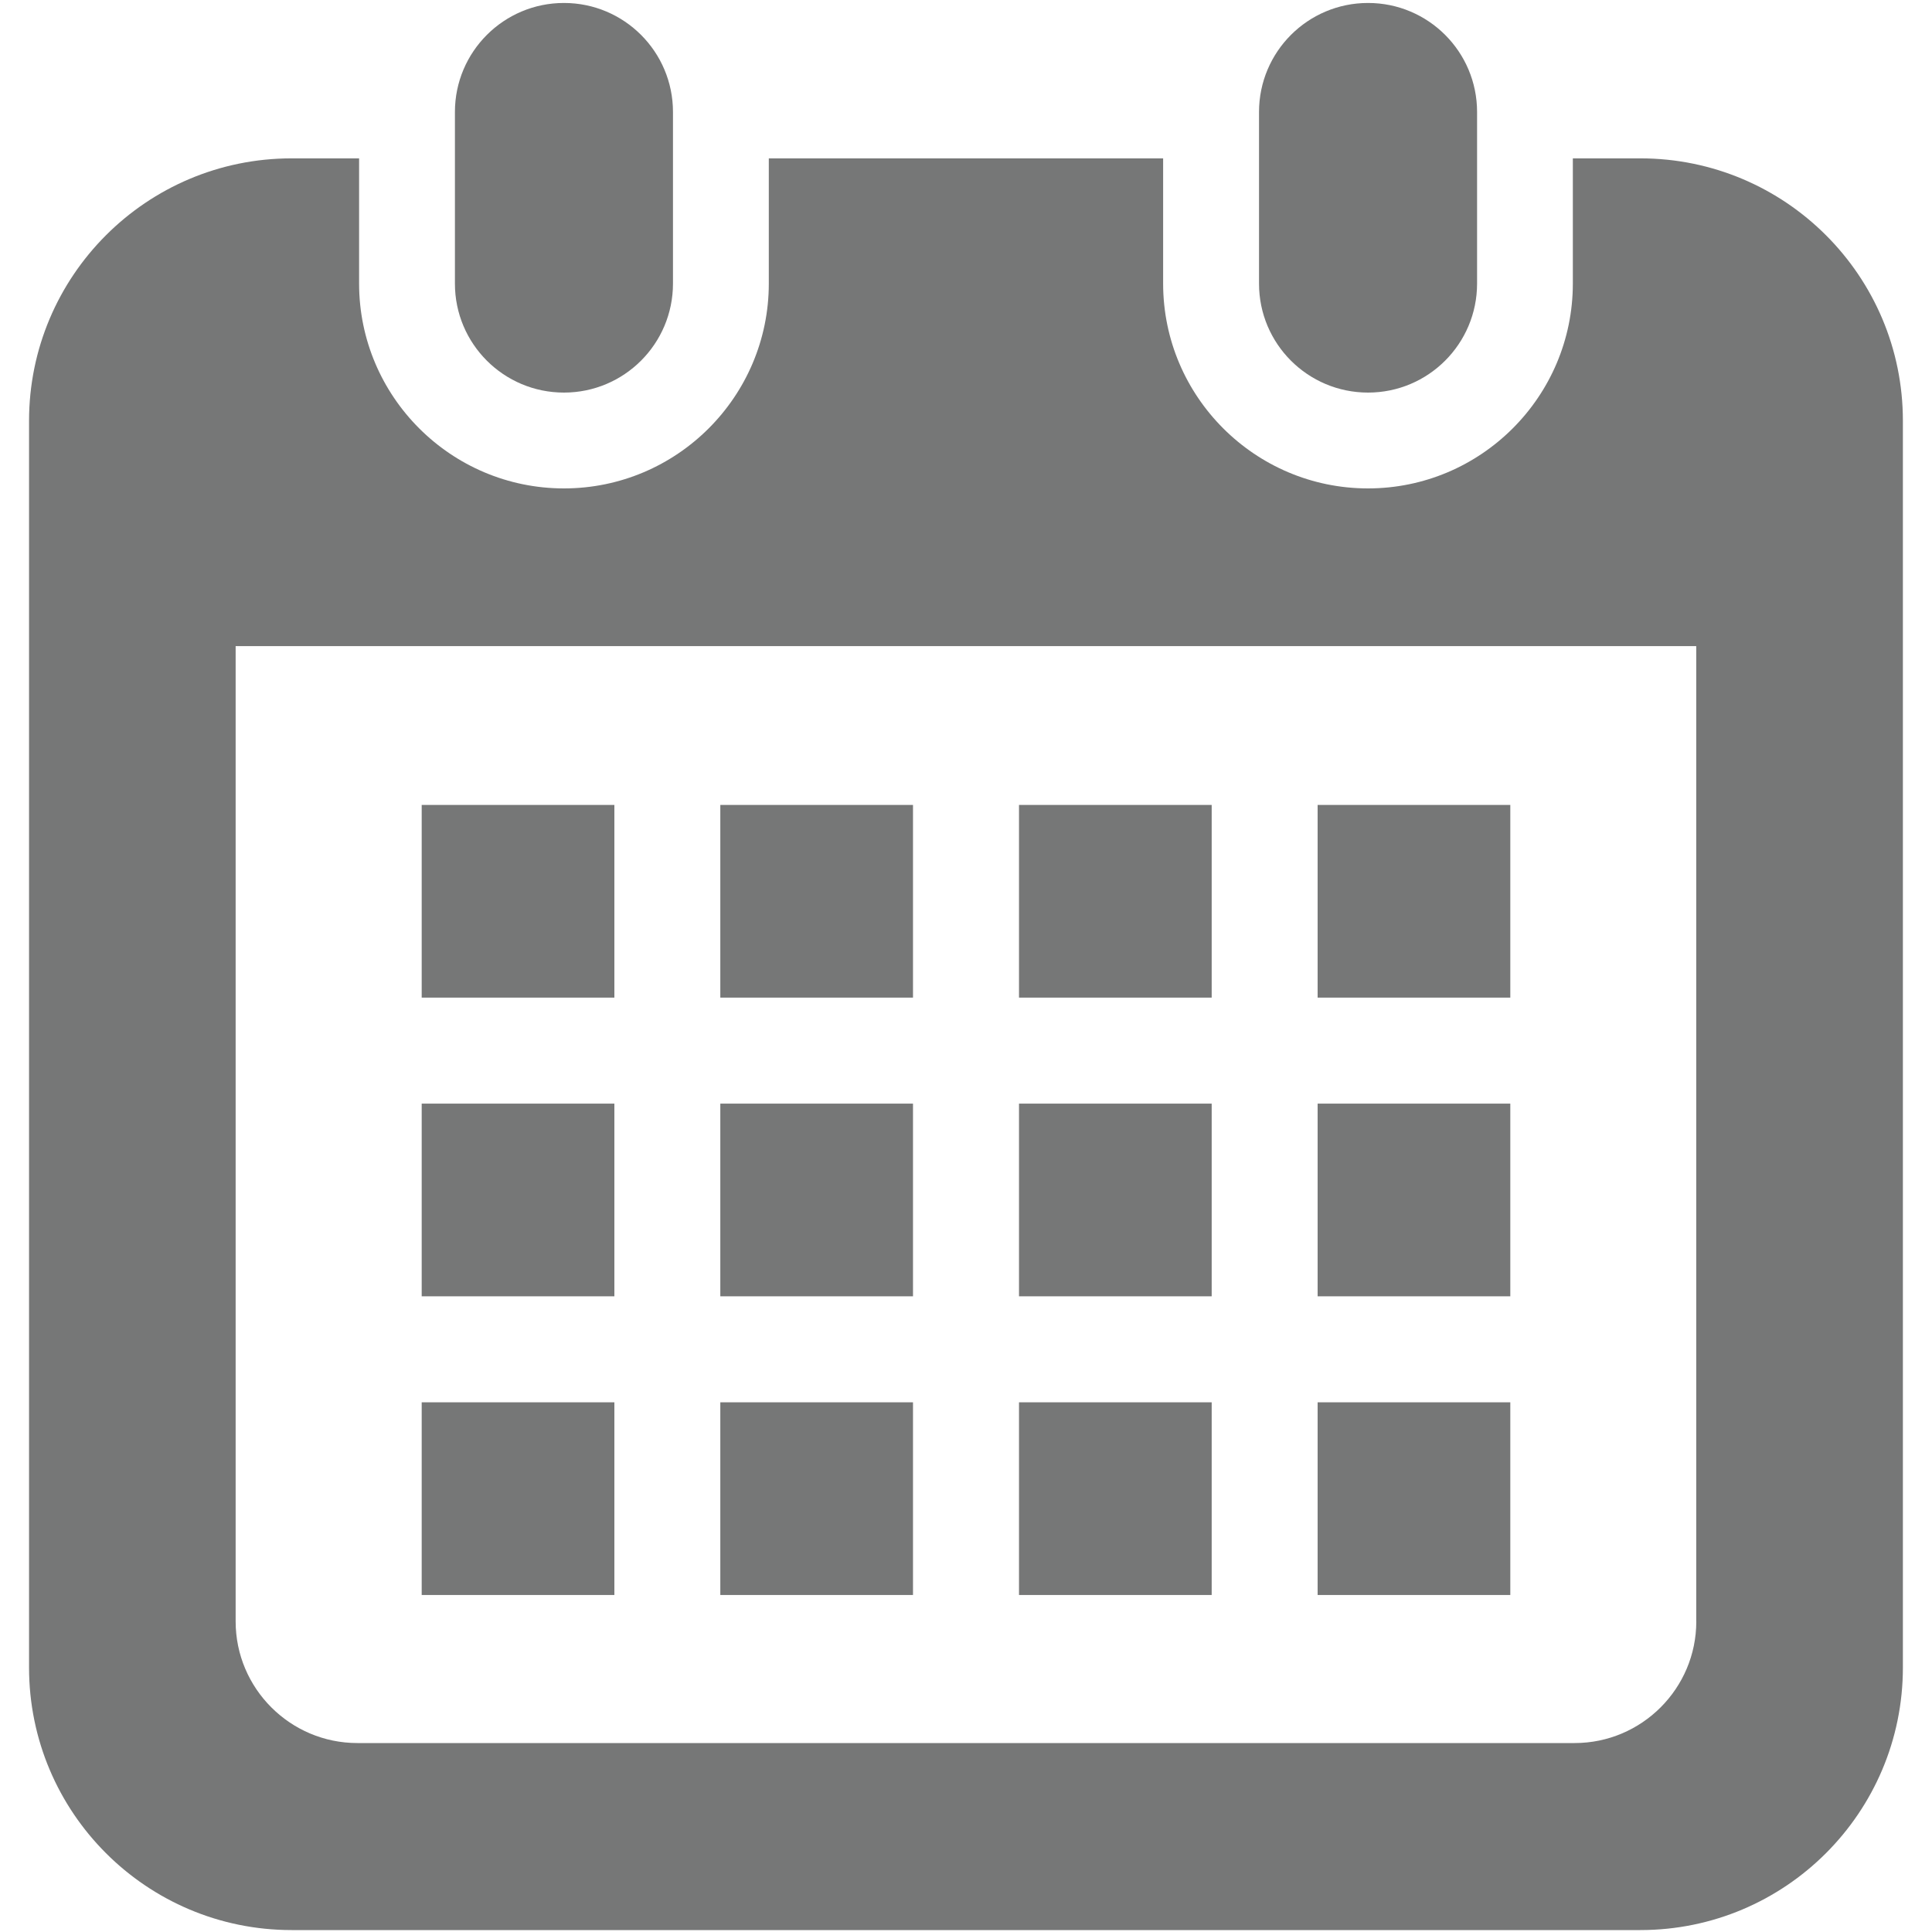
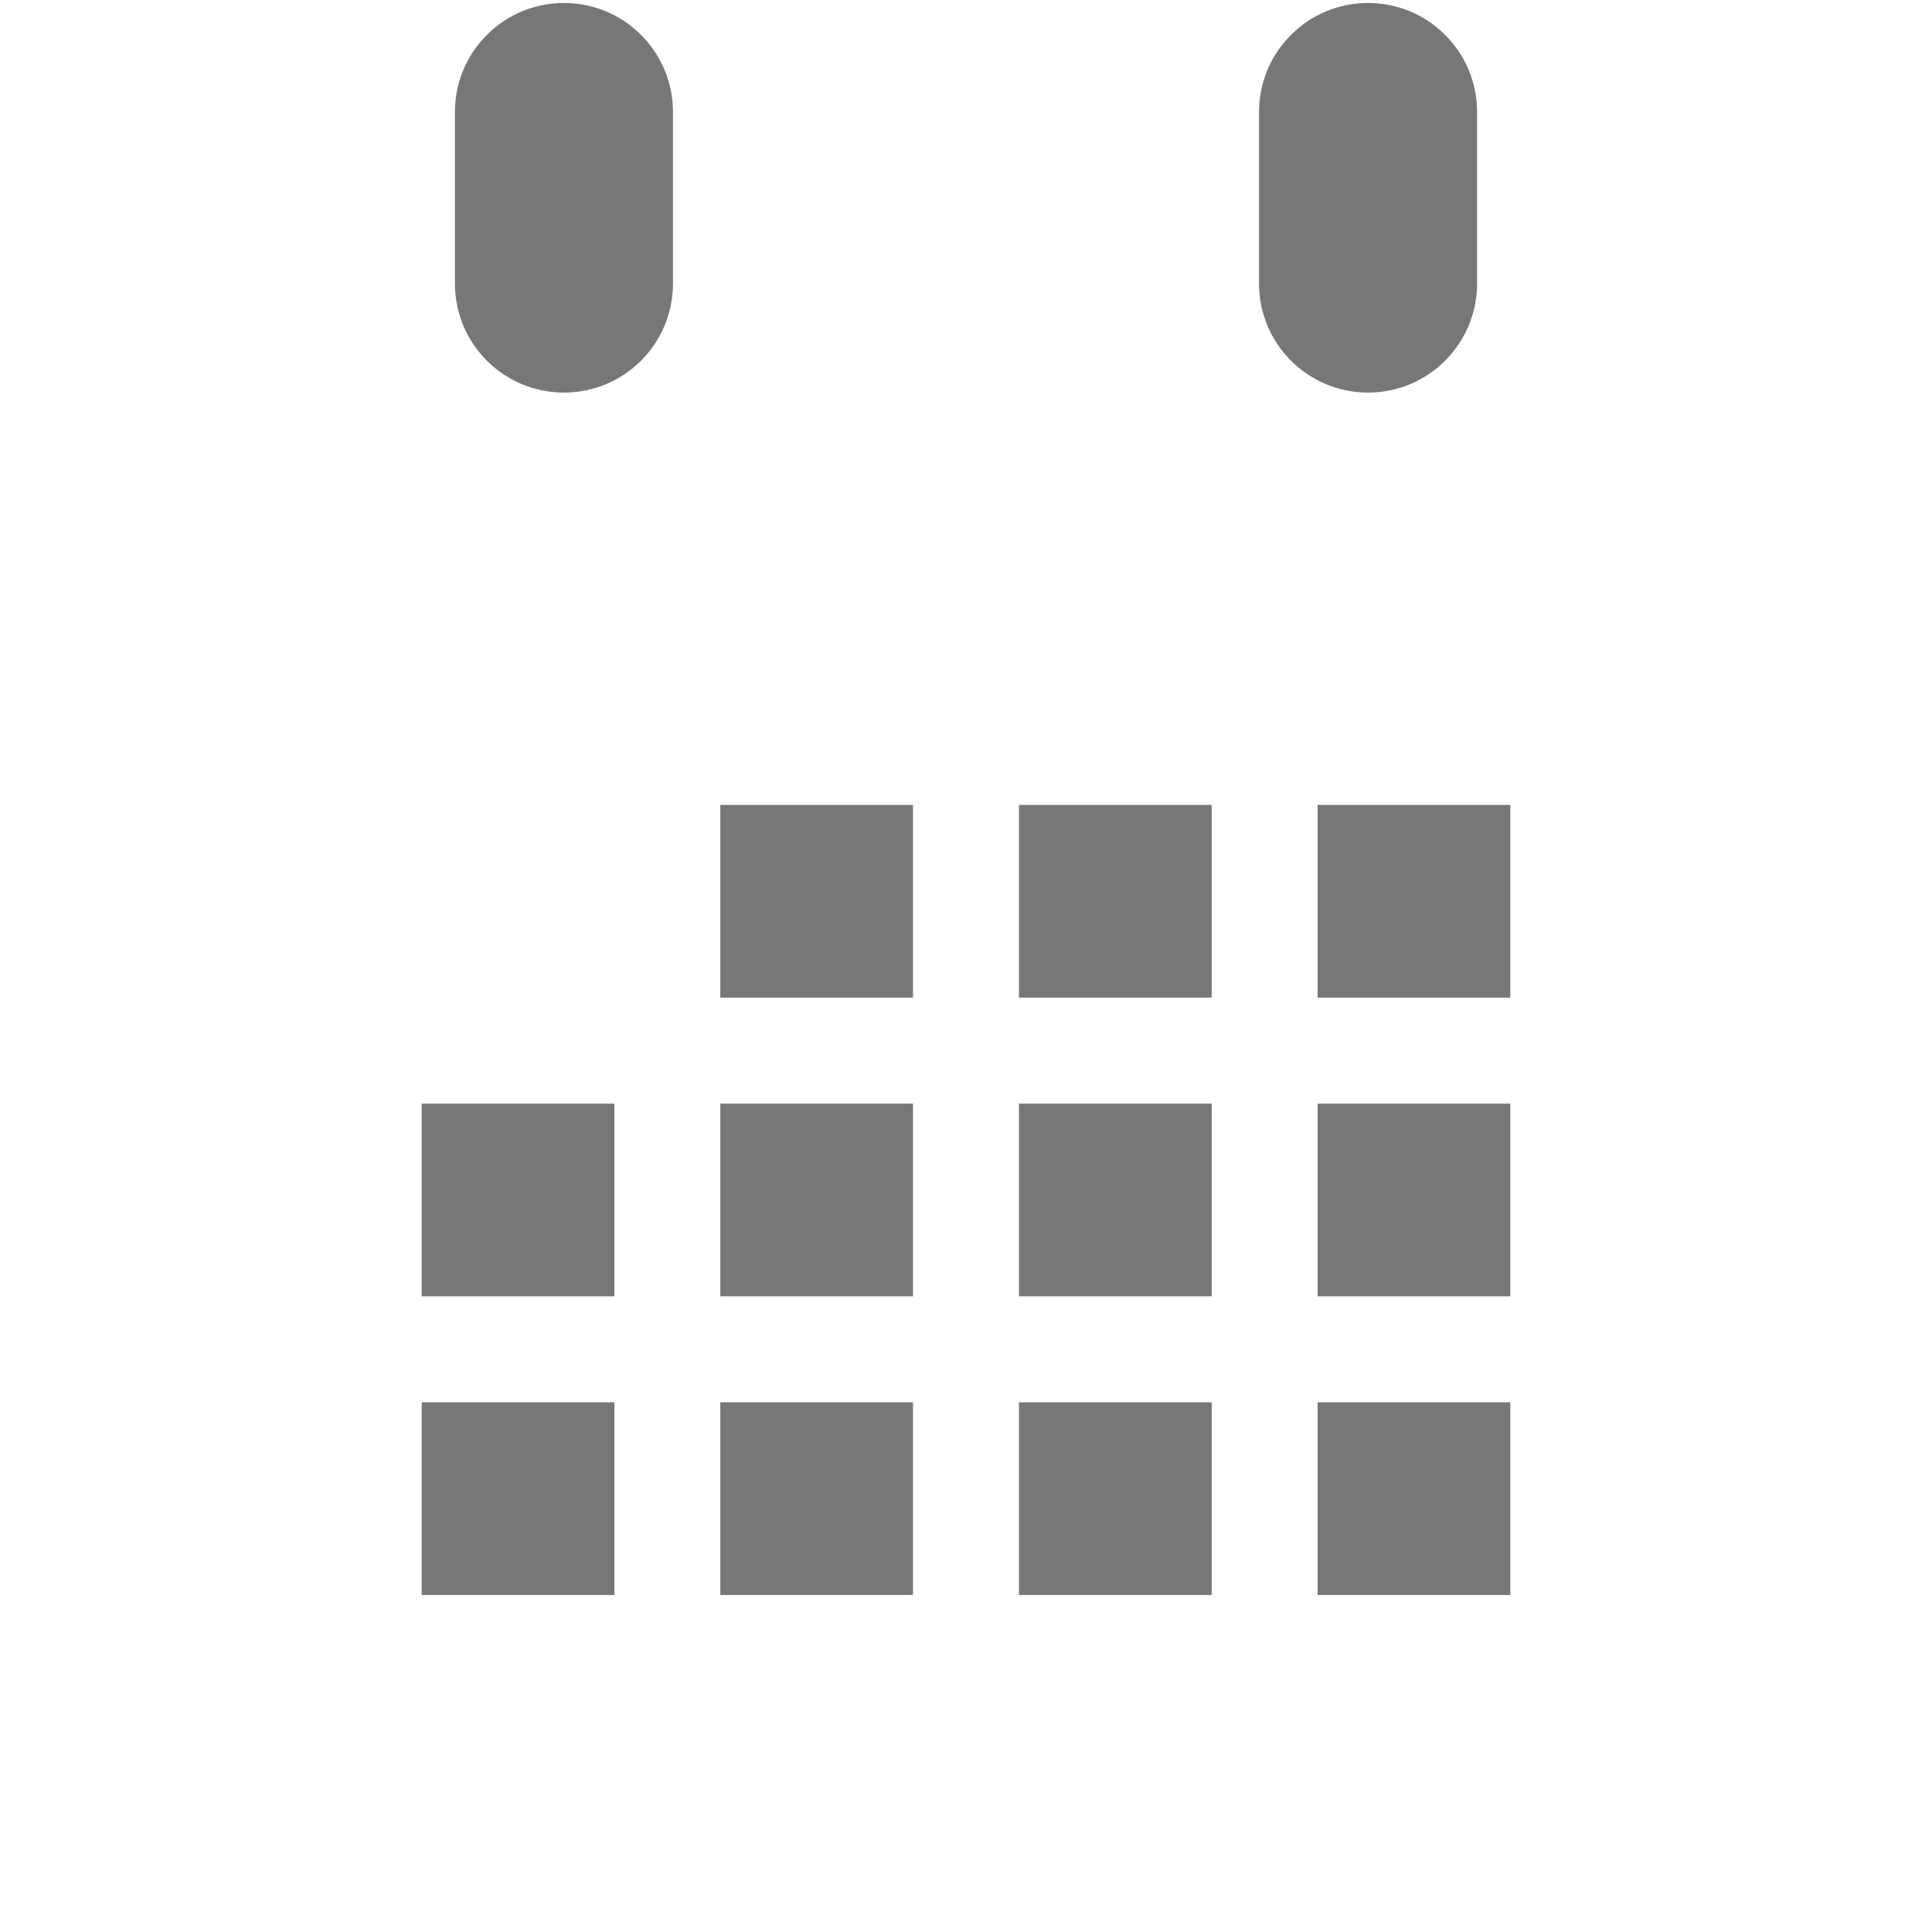
<svg xmlns="http://www.w3.org/2000/svg" version="1.1" x="0px" y="0px" viewBox="0 0 300 300" style="enable-background:new 0 0 300 300;" xml:space="preserve">
  <style type="text/css">
	.st0{display:none;}
	.st1{display:inline;fill:#767777;}
	.st2{fill:#767777;}
	.st3{display:none;fill:#767777;}
	.st4{display:inline;fill:#E83828;}
	.st5{display:inline;fill:#1D2088;}
</style>
  <g id="レイヤー_1">
    <g class="st0">
      <path class="st1" d="M299.96,214.6c-1-20.21-3.12-36.86-4.62-47.77c-1.93-14.47-9.11-26.32-19.08-33.74h11.35    c5.18,0,9.29-3.93,9.29-8.86V114c0-4.93-4.11-8.86-9.29-8.86h-25.2L250,65.36c-3.06-9.85-12.72-16.65-23.45-16.65h-33.8h-1.23    l-3.26-21.32c-1-4.55-4.94-7.72-9.6-7.72h-60.86c-4.64,0-8.59,3.17-9.61,7.8l-3.23,21.24H73.45c-10.79,0-20.39,6.8-23.45,16.65    l-12.47,39.79H12.39c-5.18,0-9.36,3.93-9.36,8.86v10.23c0,4.93,4.18,8.86,9.36,8.86h11.29c-9.92,7.42-17.09,19.27-19.02,33.74    c-1.5,10.91-3.62,27.57-4.61,47.77c-0.37,6.92,1.74,13.66,6.61,18.77c3.99,4.12,9.35,6.8,15.16,7.61v25.2    c0,6.98,5.99,12.66,13.35,12.66h24.51c7.36,0,13.35-5.68,13.35-12.66v-24.88h153.98v24.88c0,6.98,5.99,12.66,13.28,12.66h24.57    c7.36,0,13.35-5.68,13.35-12.66v-25.2c5.8-0.81,11.16-3.49,15.15-7.61C298.21,228.25,300.33,221.52,299.96,214.6z M172.38,28.08    h5.33v20.29h-5.33V28.08z M151.36,28.08h5.57l3.69,6.67l3.63-6.67h5.63l-6.06,10.06l6.06,10.23h-5.63l-3.63-6.78l-3.69,6.78h-5.57    l5.91-10.23L151.36,28.08z M143.57,28.08l6.93,20.29h-5.09l-1.4-4.18h-7.34l-1.39,4.18h-4.94l7.23-20.29H143.57z M116.81,28.08    h15.21v4.53h-4.9v15.76h-5.33V32.62h-4.98V28.08z M60.16,195.64c-8.54,8.54-22.26,8.54-30.81,0c-8.48-8.48-8.48-22.26,0-30.75    c8.54-8.48,22.26-8.48,30.81,0C68.64,173.37,68.64,187.16,60.16,195.64z M50.12,124.42l16.96-54.2c0.81-2.68,3.43-4.49,6.36-4.49    h153.11c2.93,0,5.49,1.81,6.36,4.49l16.9,54.2c-2.24-0.36-7.45-1.1-16.4-1.87c-4.02-14.95-17.65-26-33.85-26    c-15.25,0-28.23,9.8-33.05,23.42c-3.1-0.02-6.26-0.03-9.56-0.03c-2.37,0-4.68,0-6.98,0.06c-2.25-0.06-4.55-0.06-6.92-0.06    C82.05,119.93,56.05,123.48,50.12,124.42z M219.78,121.55c-10.22-0.62-23.28-1.16-39.65-1.43c3.95-6.64,11.17-11.1,19.43-11.1    C208.41,109.01,216.07,114.13,219.78,121.55z M193.63,226.82h-87.25v-17.65h87.25V226.82z M196.62,193.08h-93.24    c-3.3,0-5.99-2.56-5.99-5.68c0-3.18,2.68-5.68,5.99-5.68h93.24c3.3,0,5.99,2.49,5.99,5.68    C202.61,190.52,199.92,193.08,196.62,193.08z M216.82,171.38H83.17c-3.24,0-5.92-2.49-5.92-5.68c0-3.12,2.68-5.68,5.92-5.68    h133.65c3.24,0,5.93,2.56,5.93,5.68C222.75,168.88,220.07,171.38,216.82,171.38z M270.77,195.64c-8.54,8.54-22.33,8.54-30.81,0    c-8.48-8.48-8.48-22.26,0-30.75c8.48-8.48,22.26-8.48,30.81,0C279.25,173.37,279.25,187.16,270.77,195.64z" />
      <polygon class="st1" points="140.32,33.21 137.8,40.81 142.87,40.81   " />
    </g>
    <g>
      <path class="st2" d="M87.57,60.96c9.35,0,16.93-7.58,16.93-16.93V17.39c0-9.35-7.58-16.93-16.93-16.93    c-9.35,0-16.93,7.58-16.93,16.93v26.65C70.64,53.39,78.22,60.96,87.57,60.96z" />
      <path class="st2" d="M212.43,60.96c9.35,0,16.93-7.58,16.93-16.93V17.39c0-9.35-7.58-16.93-16.93-16.93    c-9.35,0-16.93,7.58-16.93,16.93v26.65C195.5,53.39,203.08,60.96,212.43,60.96z" />
-       <path class="st2" d="M254.71,24.59h-10.48v19.44c0,17.54-14.27,31.81-31.81,31.81c-17.54,0-31.81-14.27-31.81-31.81V24.59h-61.23    v19.44c0,17.54-14.27,31.81-31.81,31.81c-17.54,0-31.81-14.27-31.81-31.81V24.59H45.28c-22.52,0-40.77,18.26-40.77,40.77v193.57    c0,22.52,18.26,40.77,40.77,40.77h209.43c22.52,0,40.77-18.26,40.77-40.77V65.36C295.49,42.85,277.23,24.59,254.71,24.59z     M263.4,251.77c0,10.42-8.48,18.89-18.89,18.89H55.49c-10.42,0-18.9-8.48-18.9-18.89V100.33h226.8V251.77z" />
      <rect x="111.85" y="217.75" class="st2" width="29.92" height="29.92" />
      <rect x="111.85" y="171.37" class="st2" width="29.92" height="29.92" />
      <rect x="65.48" y="217.75" class="st2" width="29.92" height="29.92" />
      <rect x="65.48" y="171.37" class="st2" width="29.92" height="29.92" />
      <rect x="204.6" y="124.99" class="st2" width="29.92" height="29.92" />
      <rect x="158.23" y="124.99" class="st2" width="29.92" height="29.92" />
      <rect x="158.23" y="171.37" class="st2" width="29.92" height="29.92" />
      <rect x="204.6" y="217.75" class="st2" width="29.92" height="29.92" />
      <rect x="204.6" y="171.37" class="st2" width="29.92" height="29.92" />
      <rect x="158.23" y="217.75" class="st2" width="29.92" height="29.92" />
      <rect x="111.85" y="124.99" class="st2" width="29.92" height="29.92" />
-       <rect x="65.48" y="124.99" class="st2" width="29.92" height="29.92" />
    </g>
    <g class="st0">
-       <path class="st1" d="M299.45,168.23c-0.23-6.37-4.35-12.11-10.68-14.9l-113.64-43.52C174.99,45.98,167.21,1.97,150,1.97    s-24.99,44.01-25.13,107.84L11.23,153.34c-6.34,2.79-10.45,8.52-10.68,14.9L0,183.34c-0.08,2.28,0.97,4.48,2.88,5.98    c1.91,1.51,4.45,2.16,6.94,1.79c0,0,88.87-13.13,116.04-17.36c1.08,48.18,2.35,74.97,2.35,74.97l-30.07,14.2    c-3.54,1.4-5.87,4.82-5.87,8.64v5.56c0,2.55,1.04,5,2.9,6.75c1.85,1.75,4.34,2.67,6.88,2.52l37.99-2.15    c1.22,8.48,5.21,14.71,9.95,14.71c4.74,0,8.72-6.23,9.95-14.71l37.99,2.15c2.54,0.14,5.03-0.77,6.88-2.52    c1.86-1.76,2.9-4.2,2.9-6.75v-5.56c0-3.82-2.32-7.24-5.87-8.64l-30.08-14.2c0,0,1.28-26.79,2.37-74.97    c27.16,4.23,116.04,17.36,116.04,17.36c2.49,0.37,5.04-0.28,6.94-1.79c1.91-1.51,2.95-3.7,2.88-5.98L299.45,168.23z" />
-     </g>
+       </g>
    <path class="st3" d="M150.01,300c4.84,0,101.88-141.83,101.88-198.11C251.89,45.63,206.27,0,150.01,0   C93.72,0,48.11,45.63,48.11,101.89C48.11,158.17,145.16,300,150.01,300z M111.03,101.89c0-21.53,17.45-38.98,38.98-38.98   c21.51,0,38.96,17.45,38.96,38.98c0,21.53-17.45,38.97-38.96,38.97C128.48,140.86,111.03,123.42,111.03,101.89z" />
    <g class="st0">
-       <path class="st1" d="M96.88,127.73l32.75,25.26c1.26,10.19,9.84,18.1,20.38,18.1c11.4,0,20.63-9.24,20.63-20.63    c0-0.44-0.1-0.85-0.13-1.29l47.99-56.78c3.35-3.76,3.41-9.17,0.14-12.07c-3.27-2.91-8.63-2.21-11.97,1.54l-47.16,50.38    c-2.86-1.5-6.06-2.42-9.51-2.42c-3.69,0-7.11,1.05-10.1,2.74l-30.84-21.47c-3.98-2.93-9.94-1.57-13.31,3.02    C92.39,118.71,92.88,124.8,96.88,127.73z" />
+       <path class="st1" d="M96.88,127.73l32.75,25.26c1.26,10.19,9.84,18.1,20.38,18.1c11.4,0,20.63-9.24,20.63-20.63    c0-0.44-0.1-0.85-0.13-1.29l47.99-56.78c3.35-3.76,3.41-9.17,0.14-12.07l-47.16,50.38    c-2.86-1.5-6.06-2.42-9.51-2.42c-3.69,0-7.11,1.05-10.1,2.74l-30.84-21.47c-3.98-2.93-9.94-1.57-13.31,3.02    C92.39,118.71,92.88,124.8,96.88,127.73z" />
      <path class="st1" d="M150,0.46c-6.57,0-11.9,5.33-11.9,11.91c0,6.57,5.33,11.91,11.9,11.91c34.89,0,66.36,14.1,89.23,36.96    c22.86,22.87,36.96,54.34,36.96,89.23c0,34.89-14.1,66.36-36.96,89.23c-22.87,22.86-54.34,36.96-89.23,36.96    c-34.89,0-66.36-14.1-89.23-36.96c-22.86-22.87-36.96-54.34-36.96-89.23c0-25.35,7.48-48.89,20.33-68.64l11.05,8.26    c1.19,0.89,2.78,1.12,4.18,0.59c1.39-0.53,2.44-1.73,2.74-3.2l7.44-35.17c1.33-2.27,1.89-4.89,1.57-7.45l3.36-15.89    c0.36-1.67-0.3-3.4-1.66-4.42c-1.37-1.02-3.21-1.16-4.71-0.34L15.5,52.63c-1.32,0.72-2.18,2.05-2.29,3.54    c-0.11,1.49,0.55,2.94,1.75,3.84l10.06,7.52C9.23,91.29,0,119.82,0,150.46c0.01,82.85,67.15,149.99,150,150    c82.85-0.01,149.99-67.15,150-150C299.99,67.61,232.85,0.47,150,0.46z" />
    </g>
    <g class="st0">
      <path class="st1" d="M161.16,55.43c1.75-14.11-8.26-26.98-22.38-28.73c-14.11-1.76-26.98,8.26-28.73,22.38    c-1.76,14.11,8.26,26.97,22.38,28.73C146.54,79.55,159.41,69.54,161.16,55.43z" />
      <path class="st1" d="M225.23,134.87c-12.04-19.26-21.58-41.12-24.03-45.37c-1.46-2.53-1.6-4.31-0.46-6.8    c4.91-7.1,9.94-14.16,15.03-21.14c4.41-6.06,10.72-12.75,8.31-21c-1.38-4.74-5.58-6.72-9.13-9.61    c-8.91-7.28-17.79-14.62-26.76-21.84c-2.51-2.02-4.93-4.14-7.48-6.11c-4.13-3.68-10.47-3.31-14.15,0.83    c-3.1,3.49-3.29,8.53-0.8,12.23l-9.37,9.76c2.3,1.81,4.36,3.9,6.11,6.23l9.35-9.74l23.59,22.89L176.8,65.06    c-10.3,10.09-34.8,24.61-29.19,45.07c4.27,15.59,18.96,42.36,18.96,49.92c0,10.47-5.74,63.35-5.74,63.35    c-0.04,0.21-0.05,0.41-0.07,0.62l-16.61,57.42c-1.89,6.21,1.62,12.78,7.84,14.66c6.21,1.89,12.78-1.62,14.66-7.84l19.99-53.17    c0.27-0.62,0.52-1.26,0.72-1.93l0.22-0.57c0.3-1.01,10.81-50.78,10.81-50.78l0.47-4.63l-5.02,49.92c-0.15,0.88-0.24,1.77-0.24,2.7    l2.46,57.14c0,7.21,5.85,13.07,13.06,13.07c7.21,0,13.07-5.85,13.07-13.07l3.38-55.07l8.07-50.86    C235.35,165.31,237.26,154.13,225.23,134.87z" />
      <path class="st1" d="M110.03,74.1l-42.84,44.6c-2.18,2.28-2.71,5.68-1.31,8.51l10.86,21.96c0.86,1.75,2.43,3.02,4.32,3.53    c1.88,0.5,3.89,0.16,5.5-0.93l8.15-5.5c1.61-1.09,2.67-2.82,2.92-4.75c0.24-1.93-0.36-3.87-1.65-5.32l-14.61-19.65l35.12-36.58    C114.1,78.33,111.94,76.35,110.03,74.1z" />
    </g>
  </g>
  <g id="レイヤー_2" class="st0">
    <rect y="-40" class="st4" width="300" height="13.56" />
-     <rect x="-40.97" y="0.46" class="st5" width="14.24" height="300" />
  </g>
</svg>